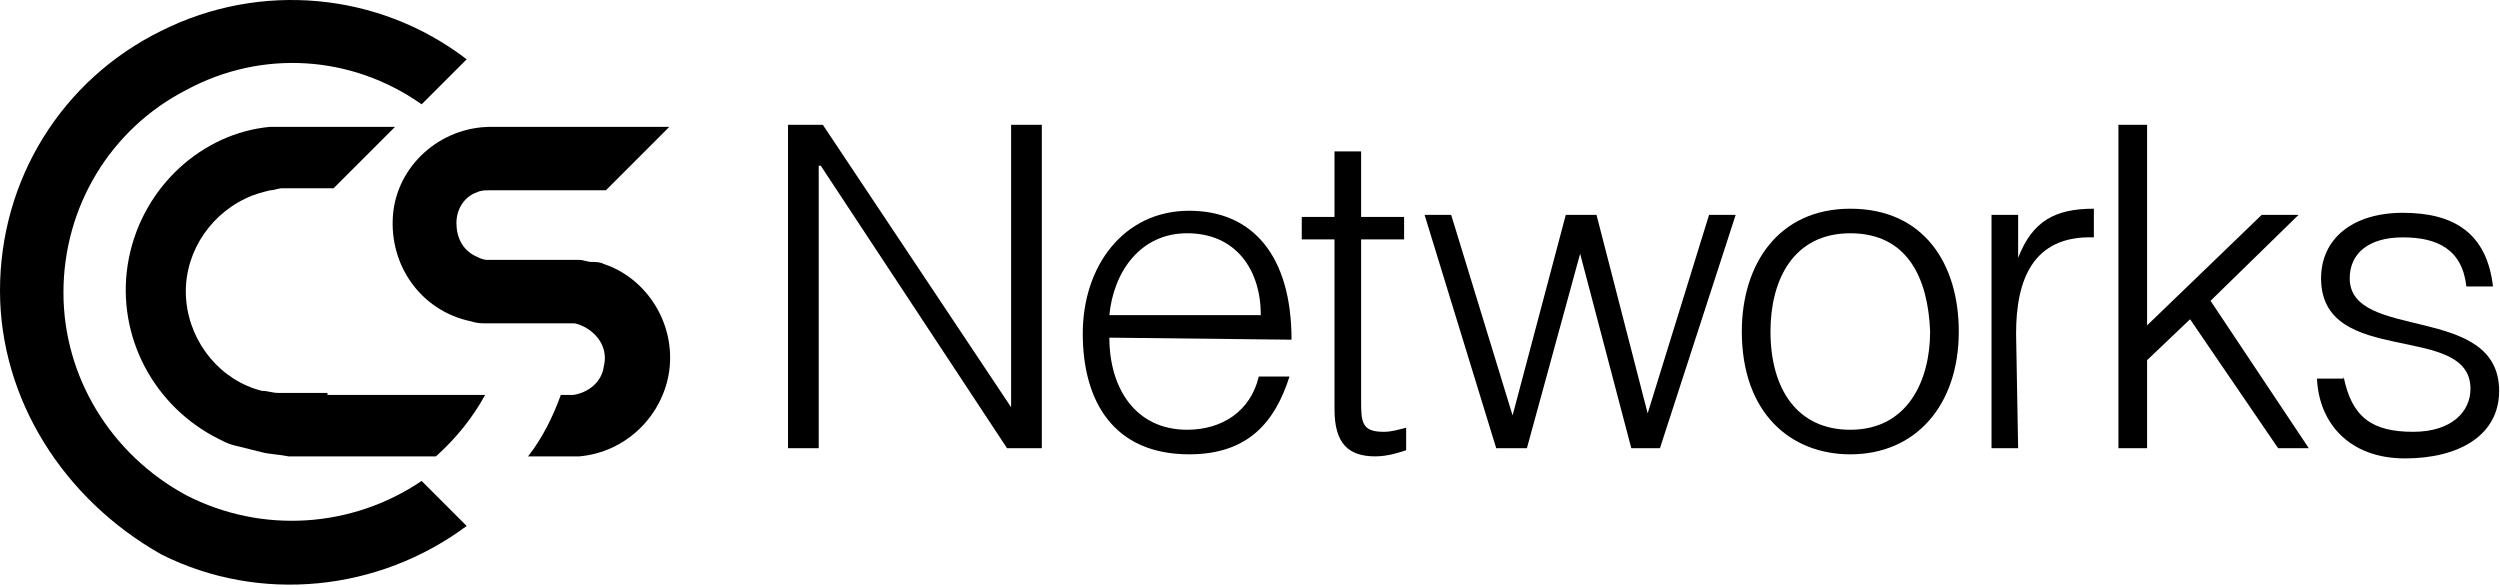
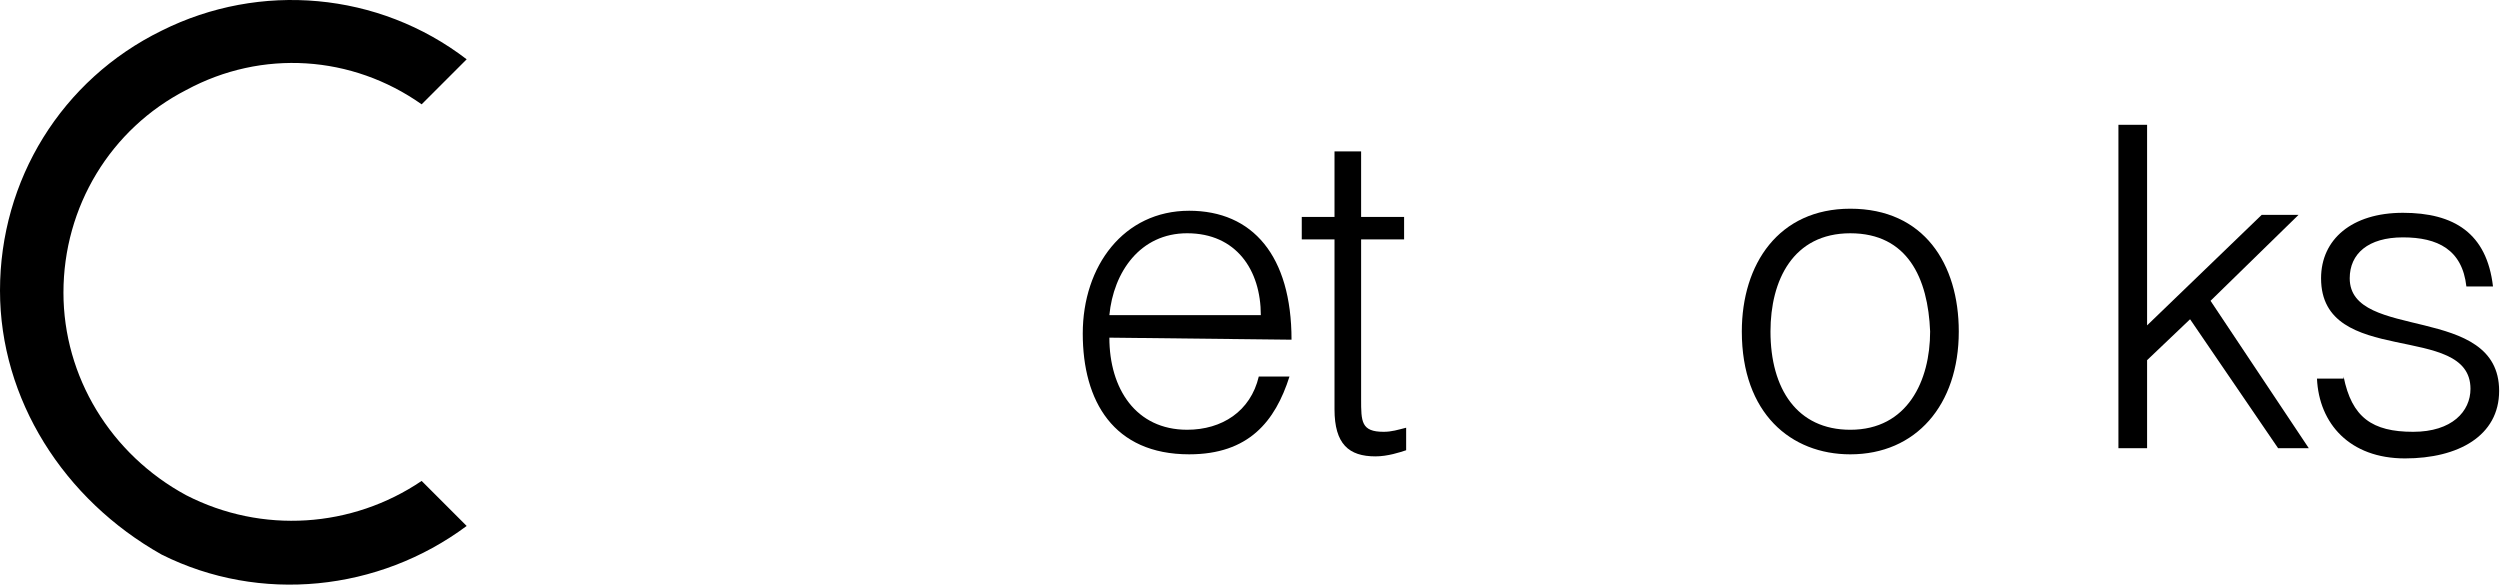
<svg xmlns="http://www.w3.org/2000/svg" width="213" height="50" viewBox="0 0 213 50" fill="none">
-   <path d="M27.902 33.477C27.03 33.477 26.158 33.477 25.112 33.477C24.588 33.477 24.24 33.477 23.717 33.477C23.193 33.477 22.845 33.303 22.322 33.303C18.834 32.431 16.218 29.292 15.869 25.63C15.52 21.967 17.613 18.48 20.926 16.91C21.624 16.561 22.322 16.387 23.019 16.213C23.368 16.213 23.717 16.038 24.065 16.038C24.414 16.038 24.763 16.038 25.112 16.038H28.425L33.657 10.807H25.46C24.763 10.807 23.717 10.807 23.019 10.807C17.264 11.33 12.207 15.864 10.986 21.967C9.766 28.071 12.73 34.175 18.136 37.139C18.834 37.488 19.357 37.837 20.229 38.011C20.926 38.185 21.624 38.36 22.322 38.534C23.019 38.709 23.717 38.709 24.588 38.883C25.46 38.883 25.984 38.883 26.855 38.883H37.144C38.888 37.313 40.283 35.57 41.33 33.651H27.902V33.477Z" fill="black" />
-   <path d="M51.444 22.491C51.095 22.316 50.747 22.316 50.398 22.316C50.049 22.316 49.7 22.142 49.352 22.142C48.654 22.142 47.956 22.142 47.259 22.142H42.55C42.202 22.142 41.853 22.142 41.504 22.142C41.155 22.142 40.807 21.967 40.458 21.793C39.411 21.27 38.888 20.224 38.888 19.003C38.888 17.782 39.586 16.736 40.632 16.387C40.981 16.213 41.33 16.213 41.678 16.213C42.027 16.213 42.376 16.213 42.725 16.213C45.689 16.213 48.654 16.213 51.619 16.213L57.025 10.807H41.853C37.493 10.807 33.831 14.12 33.482 18.305C33.133 22.665 35.924 26.502 40.109 27.373C40.632 27.548 40.981 27.548 41.504 27.548C42.027 27.548 42.376 27.548 42.899 27.548H47.608C47.956 27.548 48.305 27.548 48.828 27.548C49.177 27.548 49.526 27.722 49.875 27.897C51.095 28.594 51.793 29.815 51.444 31.21C51.27 32.605 50.049 33.477 48.828 33.651C48.654 33.651 48.48 33.651 48.48 33.651H47.782C47.084 35.57 46.213 37.313 44.992 38.883H48.48C48.828 38.883 49.177 38.883 49.352 38.883C53.362 38.534 56.501 35.395 57.025 31.559C57.548 27.548 55.106 23.711 51.444 22.491Z" fill="black" />
  <path d="M39.76 5.052L35.924 8.888C29.995 4.703 22.322 4.18 15.869 7.667C9.417 10.981 5.406 17.608 5.406 24.932C5.406 32.082 9.417 38.708 15.869 42.196C22.322 45.509 29.995 44.986 35.924 40.975L39.76 44.812C32.262 50.392 22.147 51.439 13.777 47.253C5.406 42.545 0 34 0 24.757C0 15.341 5.232 6.796 13.777 2.61C22.147 -1.575 32.262 -0.703 39.76 5.052Z" fill="black" />
-   <path d="M69.929 14.12H69.755V38.185H67.139V10.632H70.104L86.147 34.697V10.632H88.763V38.185H85.798L69.929 14.12Z" fill="black" />
  <path d="M107.422 26.85C107.422 23.013 105.33 19.874 101.144 19.874C97.133 19.874 94.867 23.188 94.518 26.85H107.422ZM94.518 28.768C94.518 33.128 96.785 36.615 101.144 36.615C104.109 36.615 106.55 35.046 107.248 32.081H109.864C108.643 35.918 106.376 38.708 101.319 38.708C94.867 38.708 92.251 34.174 92.251 28.419C92.251 22.665 95.738 17.956 101.319 17.956C106.725 17.956 110.038 21.793 110.038 28.942L94.518 28.768Z" fill="black" />
  <path d="M119.804 38.36C119.281 38.534 118.234 38.883 117.188 38.883C114.921 38.883 113.7 37.837 113.7 34.872V20.398H110.91V18.48H113.7V12.899H115.967V18.48H119.629V20.398H115.967V34C115.967 35.919 115.967 36.79 117.886 36.79C118.583 36.79 119.106 36.616 119.804 36.442V38.36Z" fill="black" />
-   <path d="M140.381 35.22L145.613 18.305H147.88L141.428 38.185H138.986L134.627 21.618L130.093 38.185H127.477L121.373 18.305H123.64L128.872 35.395L133.406 18.305H136.022L140.381 35.22Z" fill="black" />
  <path d="M157.646 19.875C152.763 19.875 150.845 23.886 150.845 28.245C150.845 33.128 153.112 36.616 157.646 36.616C162.529 36.616 164.447 32.431 164.447 28.245C164.272 23.711 162.529 19.875 157.646 19.875ZM148.403 28.245C148.403 22.491 151.542 17.782 157.646 17.782C163.924 17.782 166.888 22.491 166.888 28.245C166.888 34.523 163.226 38.709 157.646 38.709C152.589 38.709 148.403 35.221 148.403 28.245Z" fill="black" />
-   <path d="M171.945 38.185H169.678V18.305H171.945V21.968C173.166 18.828 175.084 17.782 178.398 17.782V20.224C173.166 20.049 171.771 23.886 171.771 28.42L171.945 38.185Z" fill="black" />
  <path d="M180.49 38.185V10.632H182.932V27.722L192.698 18.305H195.837L188.338 25.629L196.708 38.185H194.093L186.594 27.199L182.932 30.686V38.185H180.49Z" fill="black" />
  <path d="M199.673 32.082C200.371 35.57 202.114 36.79 205.602 36.79C208.916 36.79 210.485 35.046 210.485 33.128C210.485 27.373 197.755 31.384 197.755 23.711C197.755 20.398 200.371 18.131 204.73 18.131C209.09 18.131 211.88 19.875 212.403 24.409H210.136C209.787 21.27 207.695 20.224 204.73 20.224C201.766 20.224 200.196 21.619 200.196 23.711C200.196 29.117 212.926 25.804 212.926 33.303C212.926 37.139 209.439 39.057 204.905 39.057C200.196 39.057 197.58 36.093 197.406 32.256H199.673V32.082Z" fill="black" />
</svg>